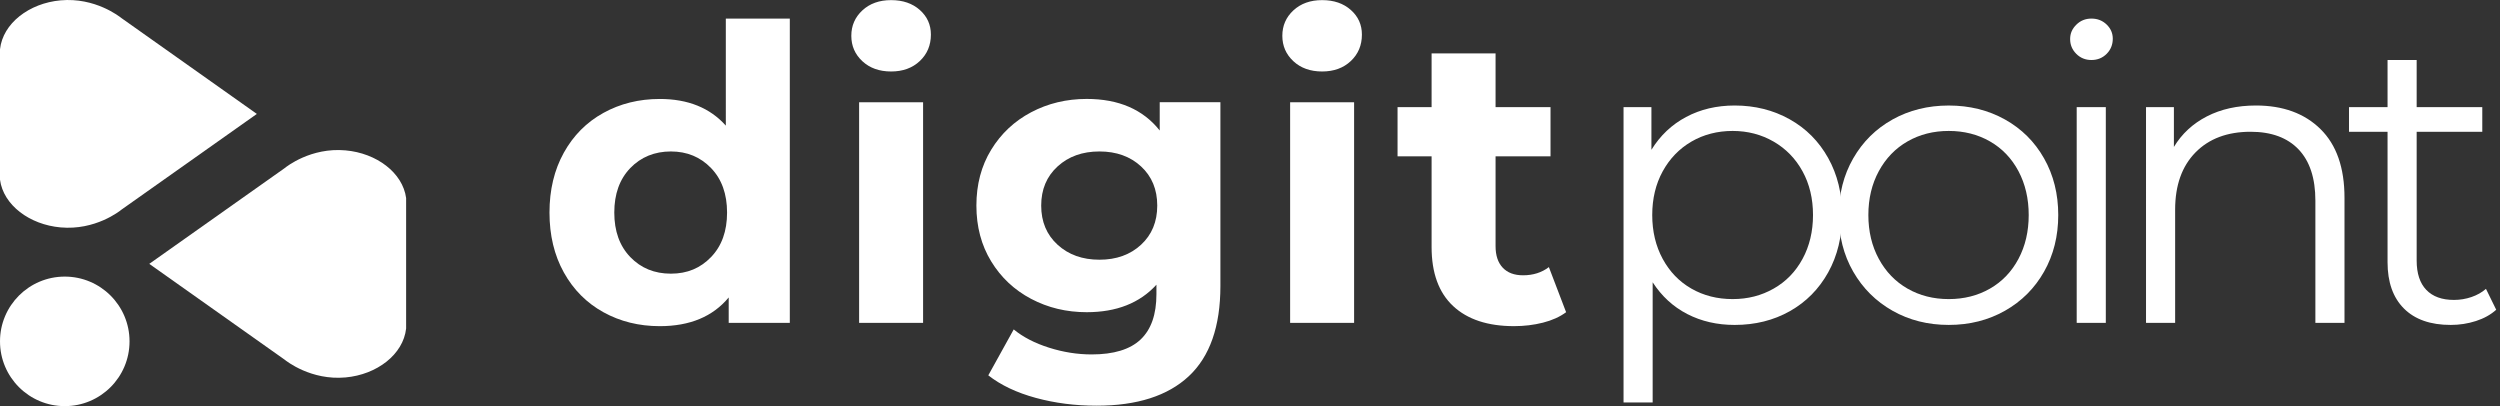
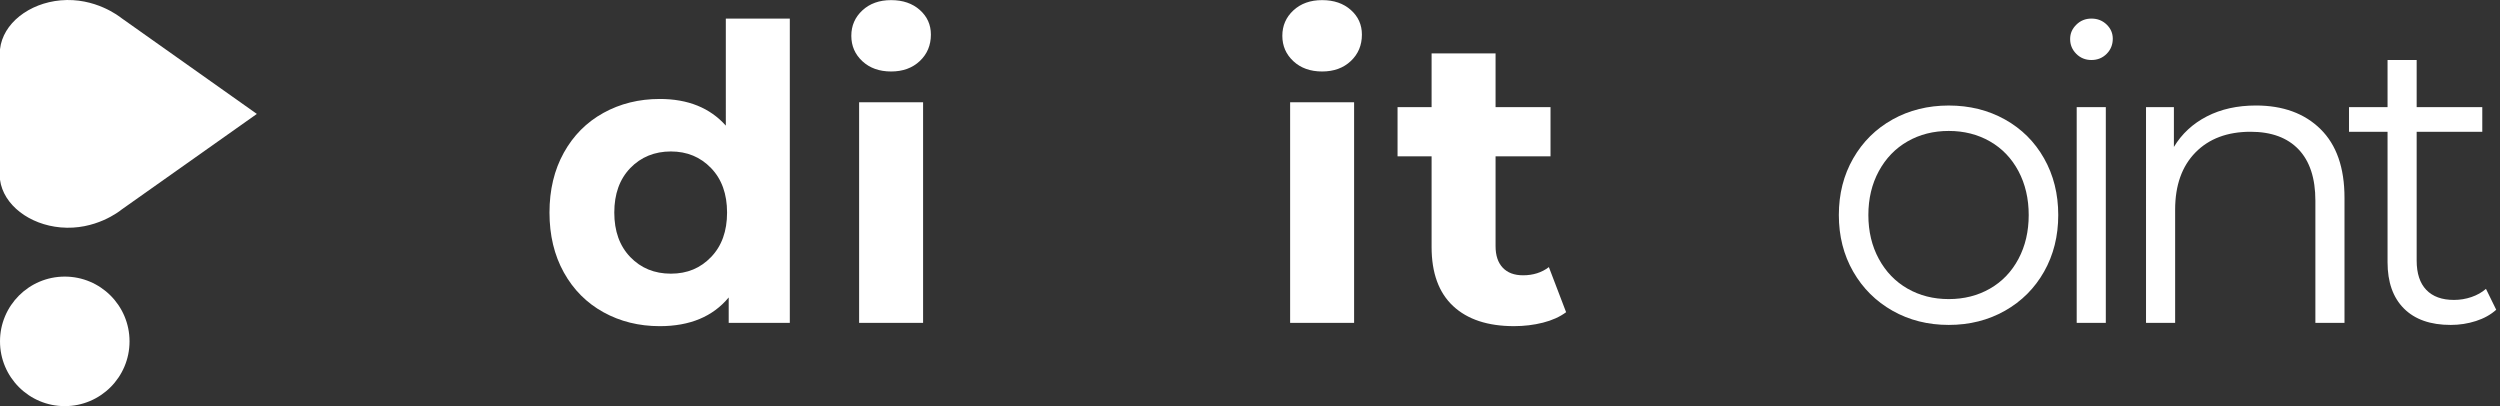
<svg xmlns="http://www.w3.org/2000/svg" id="Warstwa_1" viewBox="0 0 2109.85 342.74">
  <rect x="0" y="0" width="2109.85" height="342.74" fill="#333333" stroke="none" />
  <path d="m666.55,15.68v256.81h-51.57v-21.46c-13.38,16.15-32.77,24.23-58.15,24.23-17.54,0-33.4-3.92-47.59-11.77-14.19-7.84-25.33-19.03-33.4-33.57-8.08-14.54-12.11-31.38-12.11-50.53s4.03-35.99,12.11-50.53c8.07-14.54,19.21-25.72,33.4-33.57,14.19-7.84,30.05-11.77,47.59-11.77,23.76,0,42.34,7.5,55.72,22.5V15.68h53.99Zm-66.45,201.26c9-9.34,13.5-21.86,13.5-37.55s-4.5-28.21-13.5-37.55c-9-9.34-20.31-14.02-33.92-14.02s-25.26,4.67-34.26,14.02c-9,9.35-13.5,21.86-13.5,37.55s4.5,28.21,13.5,37.55c9,9.35,20.42,14.02,34.26,14.02s24.92-4.67,33.92-14.02Z" fill="#fff" />
  <path d="m727.81,51.67c-6.23-5.77-9.35-12.92-9.35-21.46s3.12-15.69,9.35-21.46c6.23-5.76,14.3-8.65,24.23-8.65s18,2.77,24.23,8.31c6.23,5.54,9.35,12.46,9.35,20.77,0,9-3.12,16.44-9.35,22.32-6.23,5.88-14.31,8.83-24.23,8.83s-18-2.88-24.23-8.65Zm-2.77,34.61h53.99v186.2h-53.99V86.28Z" fill="#fff" />
-   <path d="m1029.95,86.28v155.05c0,34.15-8.88,59.53-26.65,76.14-17.77,16.61-43.73,24.92-77.87,24.92-18,0-35.07-2.19-51.22-6.58-16.15-4.39-29.54-10.73-40.15-19.04l21.46-38.76c7.84,6.46,17.76,11.59,29.76,15.4,12,3.81,23.99,5.71,35.99,5.71,18.69,0,32.47-4.21,41.36-12.63,8.88-8.43,13.33-21.17,13.33-38.24v-7.96c-14.08,15.46-33.69,23.19-58.84,23.19-17.08,0-32.71-3.75-46.9-11.25-14.19-7.49-25.44-18.05-33.74-31.67-8.31-13.61-12.46-29.3-12.46-47.07s4.15-33.45,12.46-47.07c8.31-13.61,19.56-24.17,33.74-31.67,14.19-7.49,29.82-11.25,46.9-11.25,27,0,47.53,8.89,61.61,26.65v-23.88h51.22Zm-66.97,120.27c9.11-8.42,13.67-19.44,13.67-33.05s-4.56-24.63-13.67-33.05c-9.12-8.42-20.83-12.63-35.13-12.63s-26.08,4.21-35.3,12.63c-9.23,8.43-13.84,19.44-13.84,33.05s4.61,24.63,13.84,33.05c9.22,8.43,20.99,12.63,35.3,12.63s26.01-4.21,35.13-12.63Z" fill="#fff" />
  <path d="m1091.56,51.67c-6.23-5.77-9.35-12.92-9.35-21.46s3.12-15.69,9.35-21.46c6.23-5.76,14.3-8.65,24.23-8.65s18,2.77,24.23,8.31c6.23,5.54,9.35,12.46,9.35,20.77,0,9-3.12,16.44-9.35,22.32-6.23,5.88-14.31,8.83-24.23,8.83s-18-2.88-24.23-8.65Zm-2.77,34.61h53.99v186.2h-53.99V86.28Z" fill="#fff" />
  <path d="m1321.71,263.48c-5.31,3.93-11.83,6.87-19.56,8.83-7.73,1.96-15.87,2.94-24.4,2.94-22.15,0-39.28-5.65-51.4-16.96-12.11-11.3-18.17-27.91-18.17-49.84v-76.49h-28.73v-41.53h28.73v-45.34h53.99v45.34h46.38v41.53h-46.38v75.8c0,7.85,2.02,13.9,6.06,18.17,4.04,4.27,9.74,6.4,17.13,6.4,8.53,0,15.8-2.3,21.8-6.92l14.54,38.07Z" fill="#fff" />
-   <path d="m1510.34,100.64c13.84,7.73,24.69,18.64,32.53,32.71,7.84,14.08,11.77,30.11,11.77,48.11s-3.93,34.38-11.77,48.45c-7.85,14.08-18.64,24.98-32.36,32.71-13.73,7.73-29.25,11.6-46.55,11.6-14.77,0-28.09-3.06-39.97-9.17-11.89-6.11-21.63-15.06-29.25-26.82v101.41h-24.57V90.43h23.53v35.99c7.38-11.99,17.13-21.23,29.25-27.69,12.11-6.46,25.79-9.69,41.01-9.69,17.07,0,32.53,3.87,46.38,11.6Zm-13.5,142.94c10.38-5.88,18.52-14.24,24.4-25.09,5.88-10.84,8.83-23.19,8.83-37.03s-2.94-26.13-8.83-36.86c-5.88-10.73-14.02-19.09-24.4-25.09-10.38-6-21.92-9-34.61-9s-24.52,3-34.78,9c-10.27,6-18.34,14.36-24.23,25.09-5.88,10.73-8.83,23.02-8.83,36.86s2.94,26.19,8.83,37.03c5.88,10.85,13.96,19.21,24.23,25.09,10.26,5.88,21.86,8.83,34.78,8.83s24.23-2.94,34.61-8.83Z" fill="#fff" />
  <path d="m1597.21,262.27c-14.08-7.96-25.15-18.98-33.23-33.05-8.08-14.07-12.11-29.99-12.11-47.76s4.03-33.69,12.11-47.76c8.07-14.07,19.15-25.03,33.23-32.88,14.07-7.84,29.88-11.77,47.42-11.77s33.34,3.93,47.42,11.77c14.07,7.85,25.09,18.81,33.05,32.88,7.96,14.08,11.94,30,11.94,47.76s-3.98,33.69-11.94,47.76c-7.96,14.08-18.98,25.09-33.05,33.05-14.08,7.96-29.88,11.94-47.42,11.94s-33.35-3.98-47.42-11.94Zm82.2-18.69c10.26-5.88,18.28-14.24,24.05-25.09,5.77-10.84,8.65-23.19,8.65-37.03s-2.89-26.19-8.65-37.03c-5.77-10.84-13.79-19.21-24.05-25.09-10.27-5.88-21.86-8.83-34.78-8.83s-24.52,2.94-34.78,8.83c-10.27,5.88-18.34,14.25-24.23,25.09-5.88,10.85-8.83,23.19-8.83,37.03s2.94,26.19,8.83,37.03c5.88,10.85,13.96,19.21,24.23,25.09,10.26,5.88,21.86,8.83,34.78,8.83s24.51-2.94,34.78-8.83Z" fill="#fff" />
  <path d="m1752.26,45.44c-3.46-3.46-5.19-7.61-5.19-12.46s1.73-8.65,5.19-12.11c3.46-3.46,7.73-5.19,12.8-5.19s9.35,1.68,12.81,5.02c3.46,3.35,5.19,7.33,5.19,11.94,0,5.08-1.73,9.34-5.19,12.81-3.46,3.46-7.73,5.19-12.81,5.19s-9.34-1.73-12.8-5.19Zm.35,44.99h24.57v182.05h-24.57V90.43Z" fill="#fff" />
  <path d="m1958.36,108.95c13.5,13.27,20.25,32.59,20.25,57.97v105.56h-24.57v-103.14c0-18.92-4.73-33.34-14.19-43.26-9.46-9.92-22.96-14.88-40.49-14.88-19.61,0-35.13,5.83-46.55,17.48-11.42,11.65-17.13,27.75-17.13,48.28v95.52h-24.57V90.43h23.53v33.57c6.69-11.08,15.97-19.67,27.86-25.79,11.88-6.11,25.67-9.17,41.36-9.17,22.84,0,41.01,6.64,54.51,19.9Z" fill="#fff" />
  <path d="m2106.66,261.41c-4.62,4.15-10.33,7.33-17.13,9.52-6.81,2.19-13.9,3.29-21.28,3.29-17.08,0-30.23-4.61-39.46-13.84-9.23-9.23-13.84-22.26-13.84-39.11v-110.06h-32.53v-20.77h32.53v-39.8h24.57v39.8h55.38v20.77h-55.38v108.68c0,10.85,2.71,19.09,8.13,24.75,5.42,5.66,13.21,8.48,23.36,8.48,5.07,0,9.98-.81,14.71-2.42,4.73-1.61,8.83-3.92,12.29-6.92l8.65,17.65Z" fill="#fff" />
  <path id="czarny" d="m216.77,96.14l-114.11,80.69c-1.7,1.39-22.28,17.72-51.52,15.09C24.91,189.59,2.86,173.04,0,151.69V41.6C2.4,19.7,24.6,2.68,51.14.29c29.17-2.63,49.74,13.69,51.52,15.09l114.11,80.77Z" fill="#fff" />
-   <path id="czarny-2" d="m125.97,222.68l114.11-80.69c1.7-1.39,22.28-17.72,51.52-15.09,26.23,2.32,48.27,18.88,51.14,40.23v110.09c-2.4,21.89-24.6,38.91-51.14,41.31-29.17,2.63-49.74-13.69-51.52-15.09l-114.11-80.77Z" fill="#fff" />
  <circle cx="54.66" cy="288.09" r="54.66" fill="#fff" />
</svg>